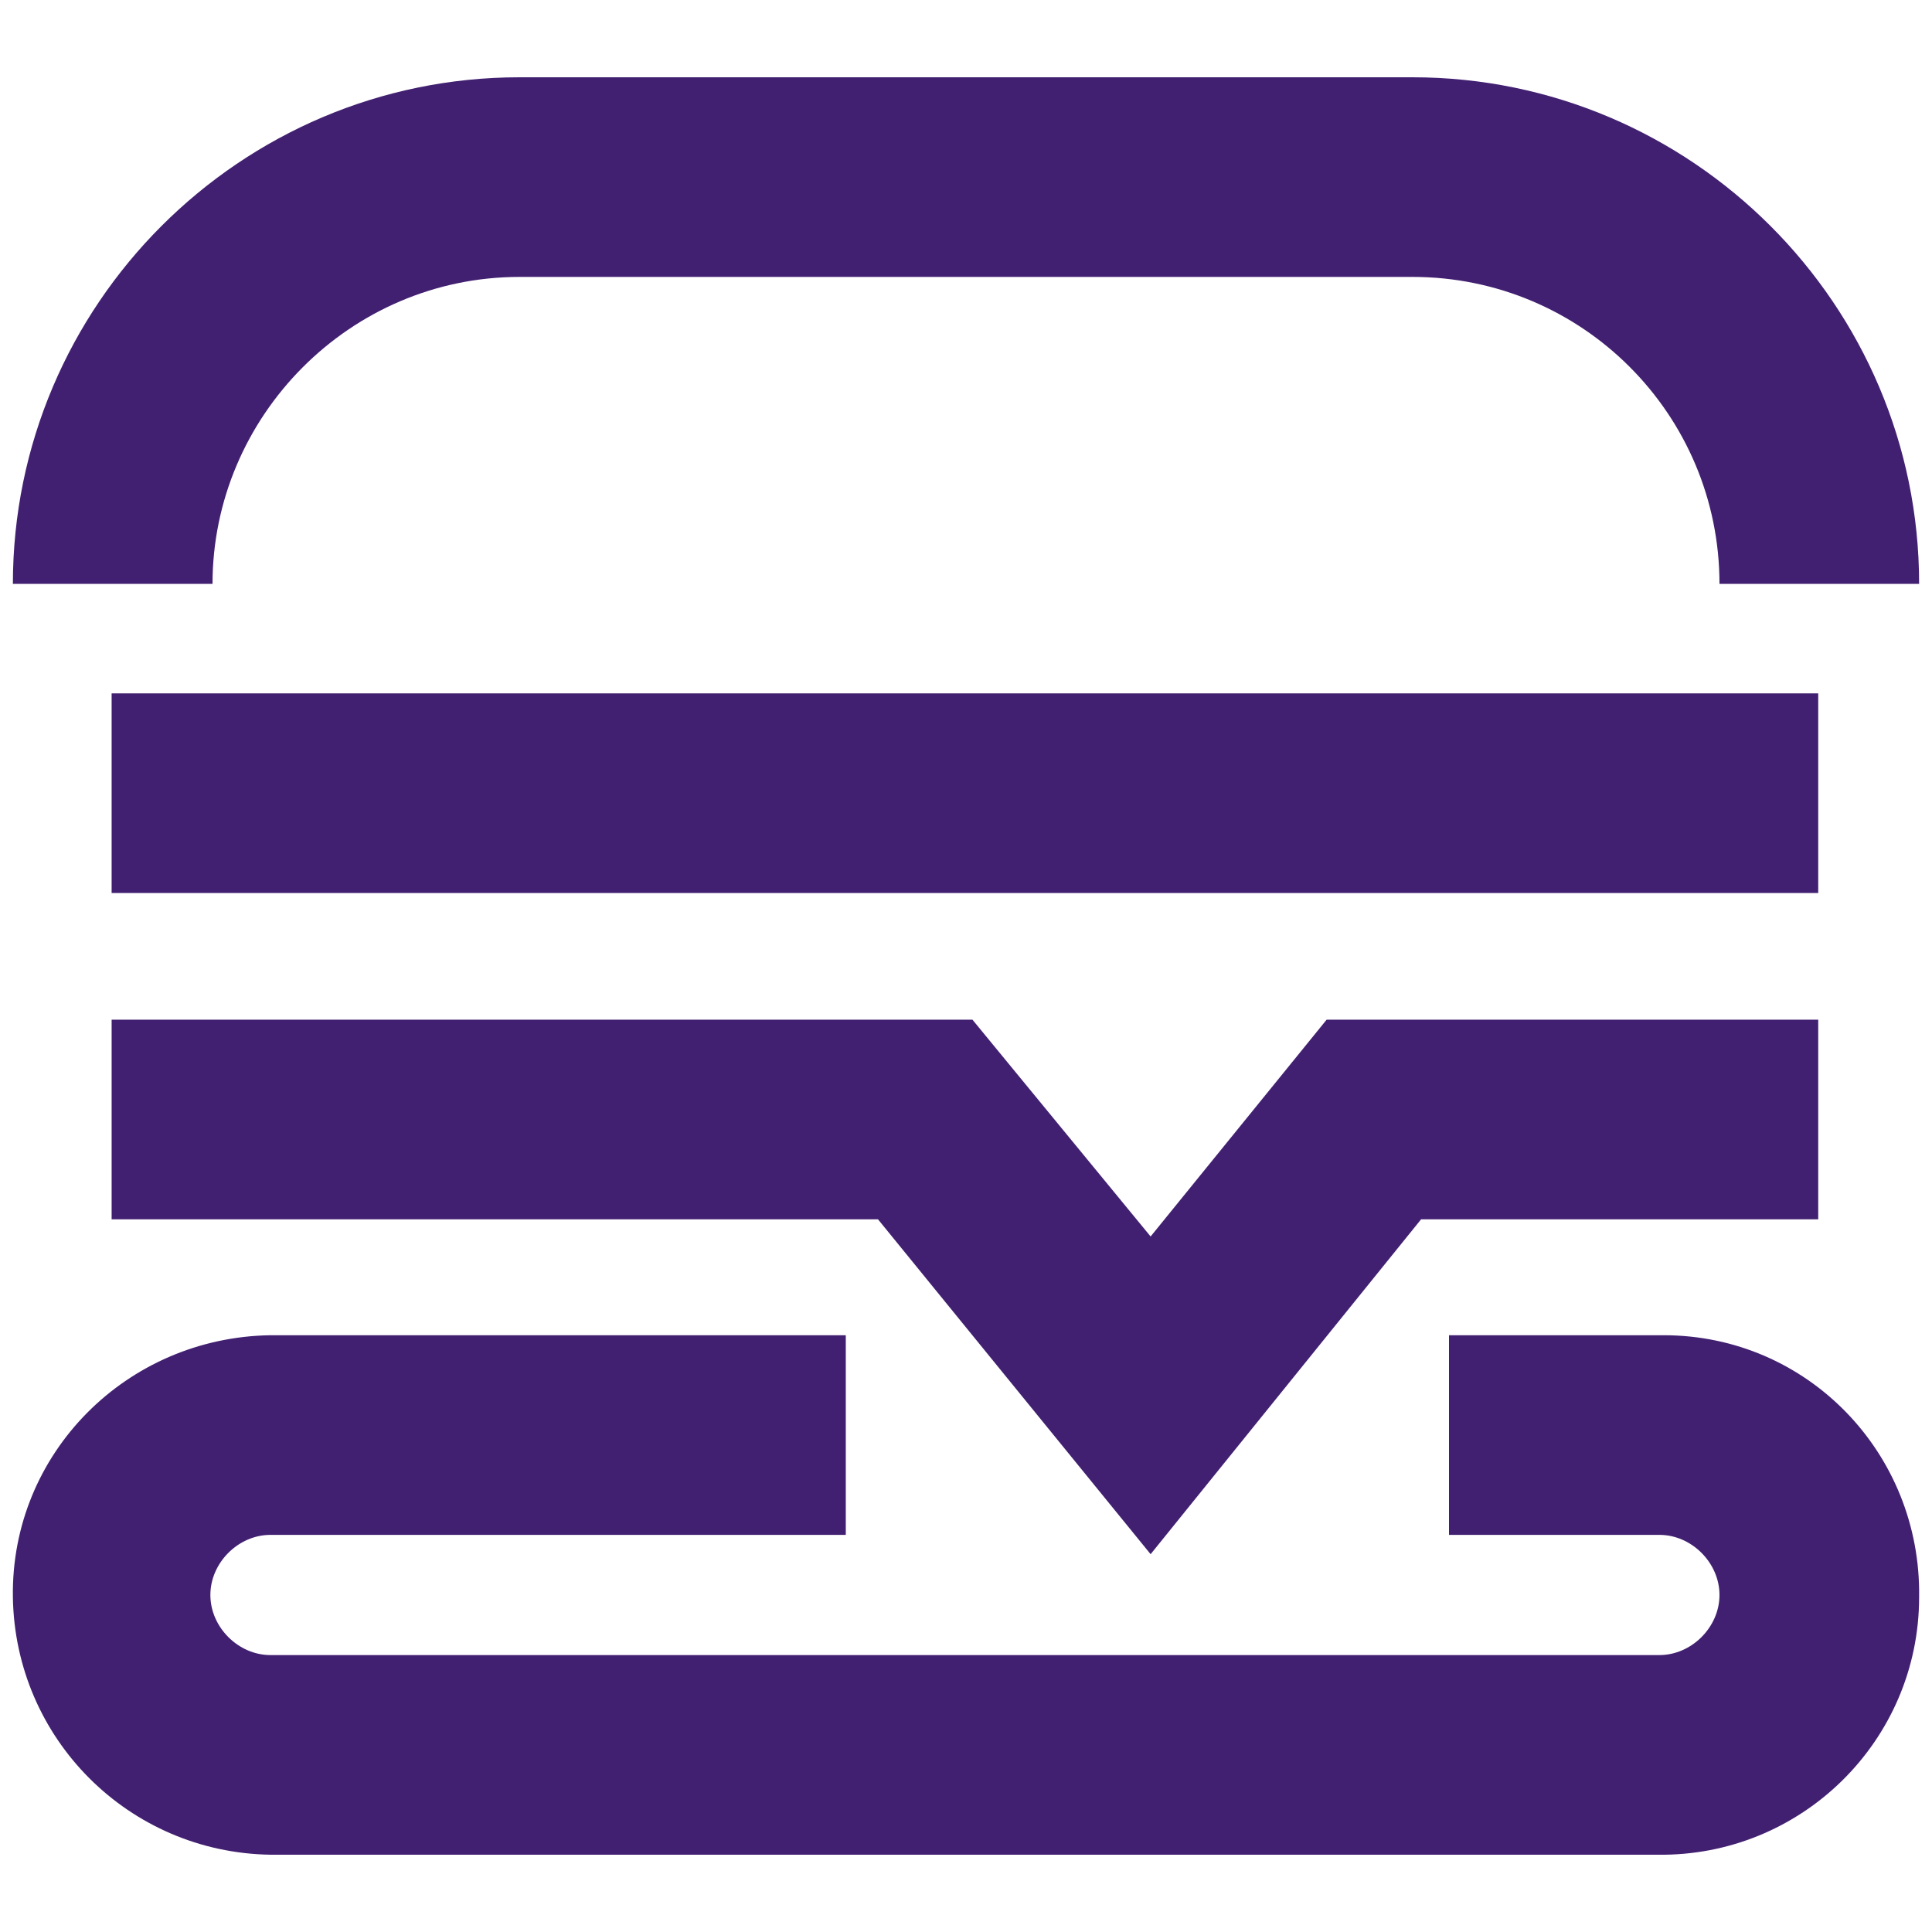
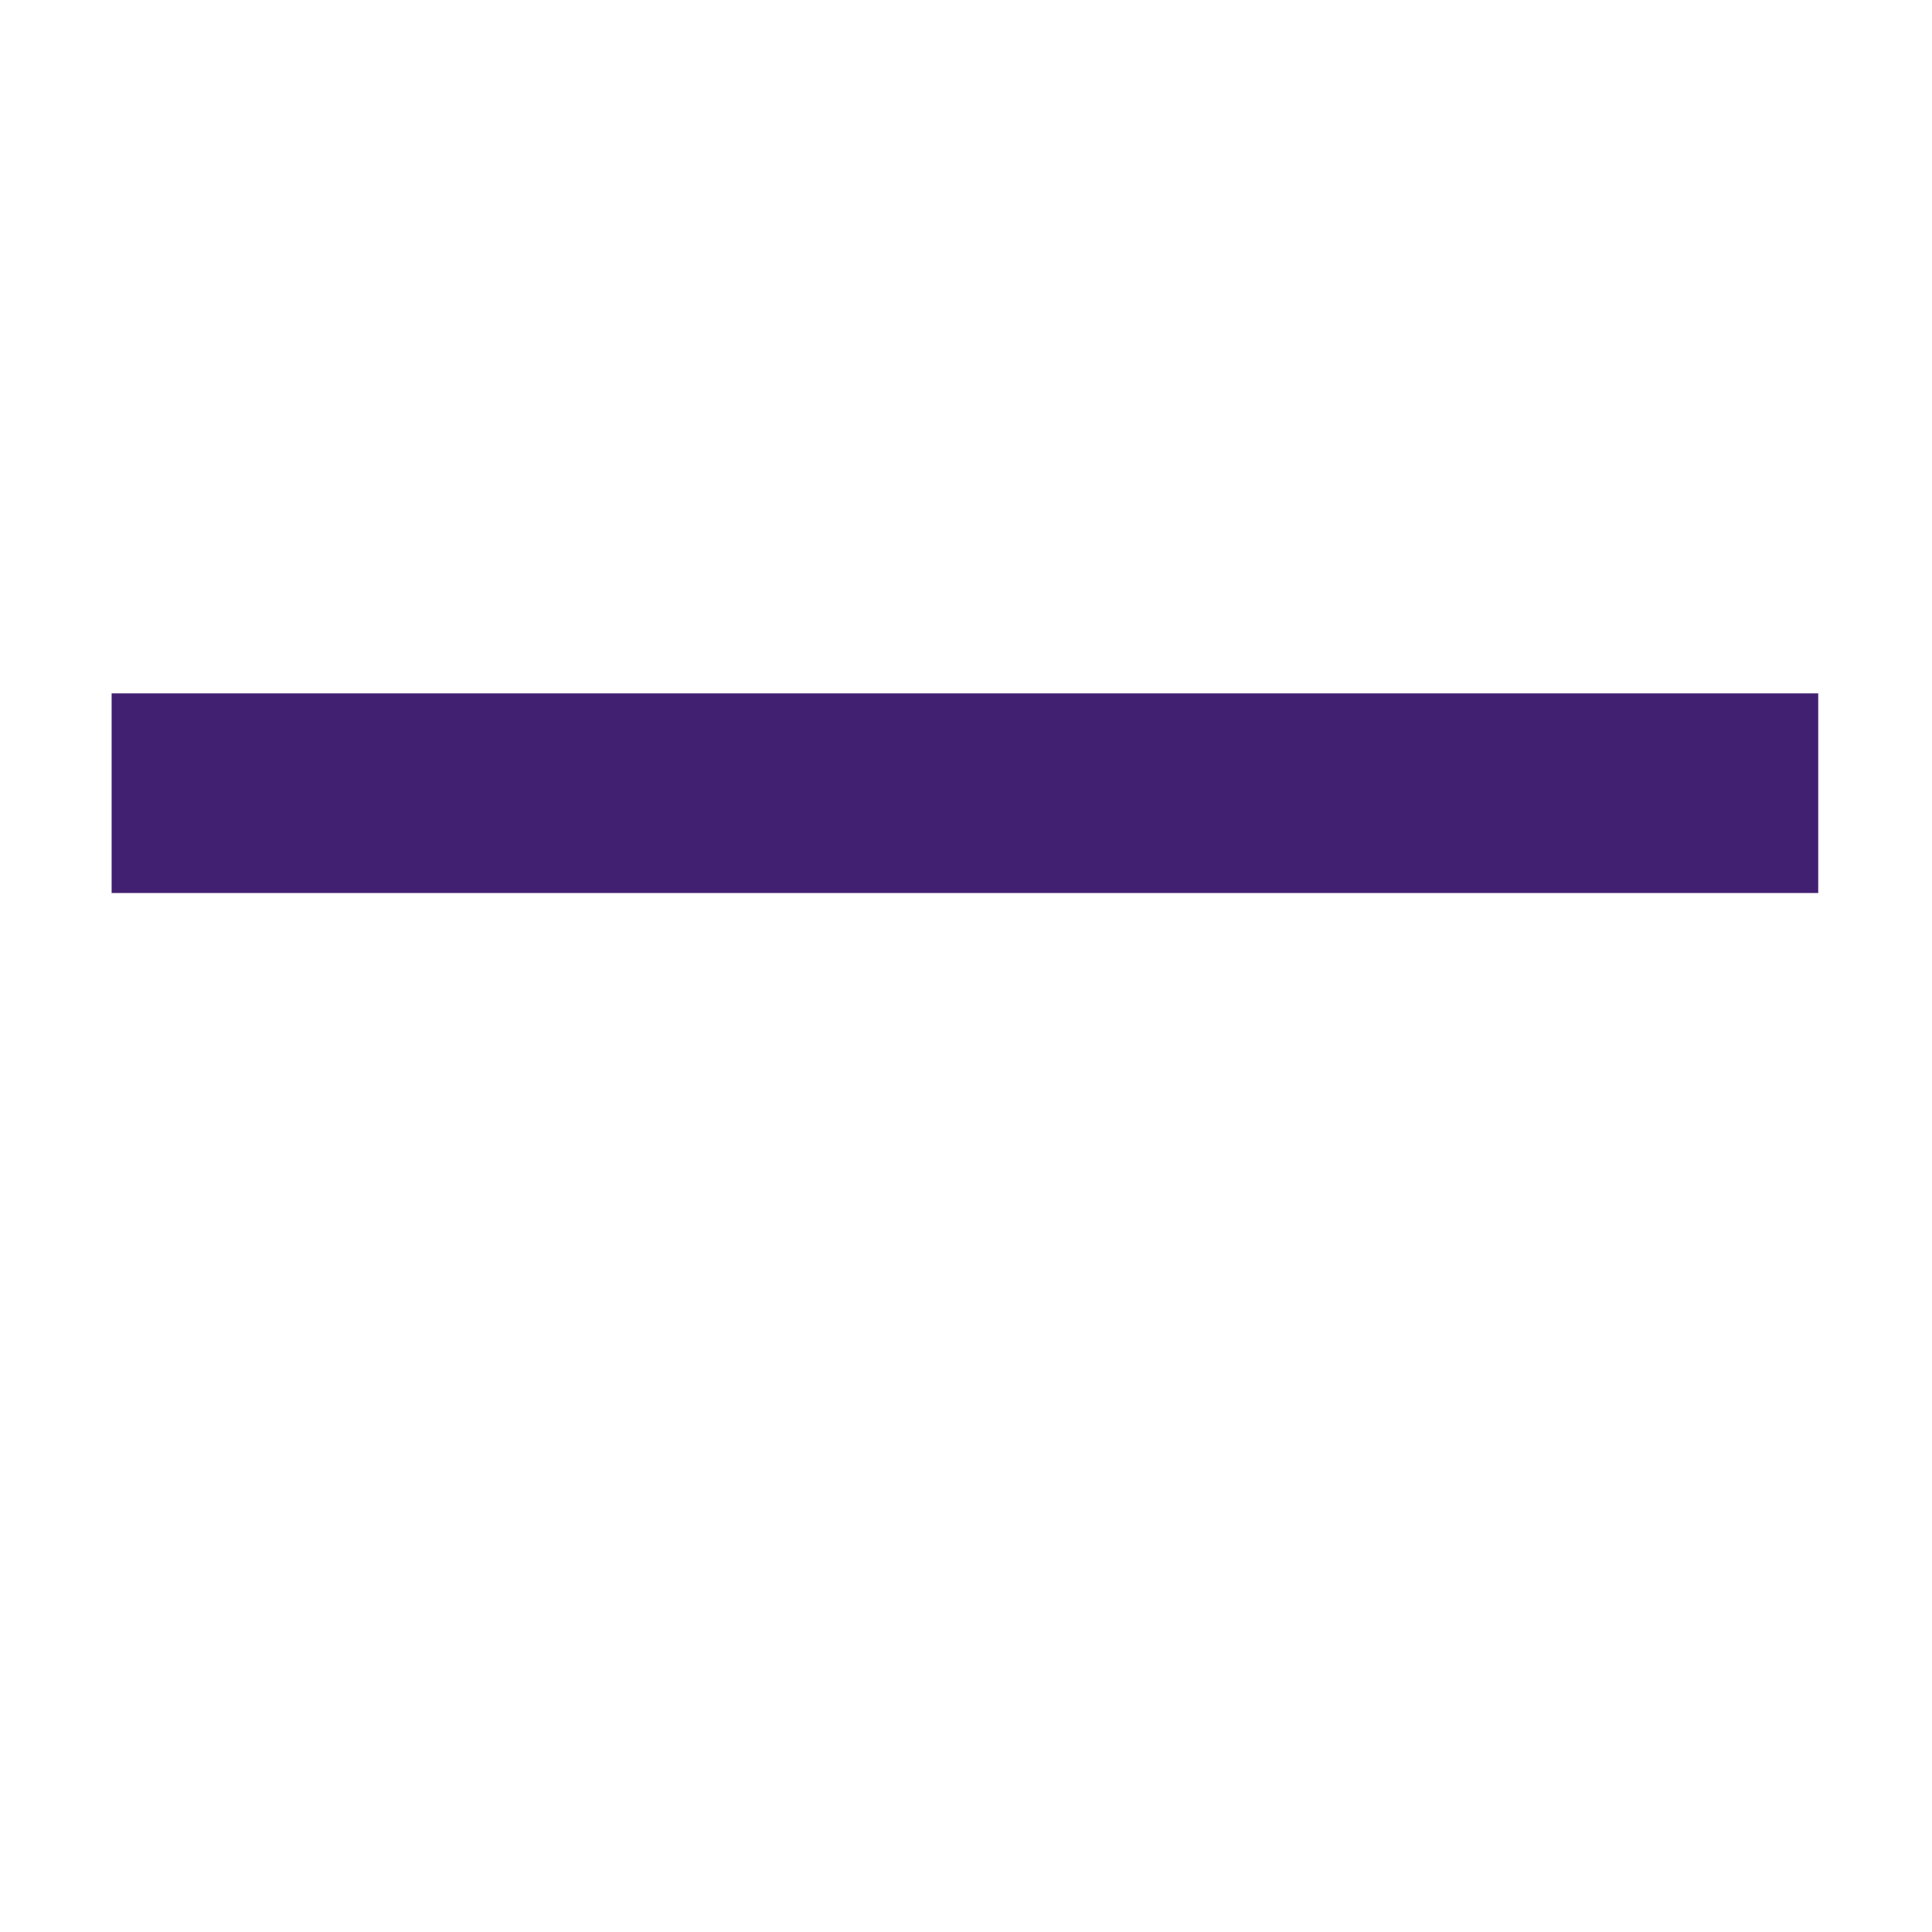
<svg xmlns="http://www.w3.org/2000/svg" version="1.1" id="Layer_1" x="0px" y="0px" viewBox="0 0 90 90" style="enable-background:new 0 0 90 90;" xml:space="preserve">
  <style type="text/css">
	.st0{fill:#422071;}
</style>
  <g>
-     <polygon class="st0" points="45.3,47.5 5.2,47.5 5.2,56.8 40.9,56.8 53.6,72.4 66.2,56.8 84.7,56.8 84.7,47.5 61.8,47.5 53.6,57.6     " />
-     <path class="st0" d="M77.5,62.2c-0.1,0-0.1,0-0.2,0h-9.8v9.3h9.8c1.5,0,2.8,1.3,2.8,2.8s-1.3,2.8-2.8,2.8c0,0,0,0,0,0H12.6   c-1.5,0-2.8-1.3-2.8-2.8c0-1.5,1.3-2.8,2.8-2.8c0,0,0,0,0,0h26.8v-9.3H12.6c-6.7,0.1-12.1,5.5-12,12.2c0.1,6.6,5.4,11.9,12,12h64.6   c6.7,0.1,12.2-5.3,12.2-12C89.5,67.7,84.2,62.2,77.5,62.2z" />
-     <path class="st0" d="M24.2,12.9h41.6c7.9,0,14.3,6.4,14.3,14.3h9.3c0-13-10.6-23.6-23.6-23.6H24.2c-13,0-23.6,10.6-23.6,23.6h9.3   C9.9,19.4,16.3,12.9,24.2,12.9z" />
    <rect x="5.2" y="32.3" class="st0" width="79.5" height="9.3" />
  </g>
</svg>